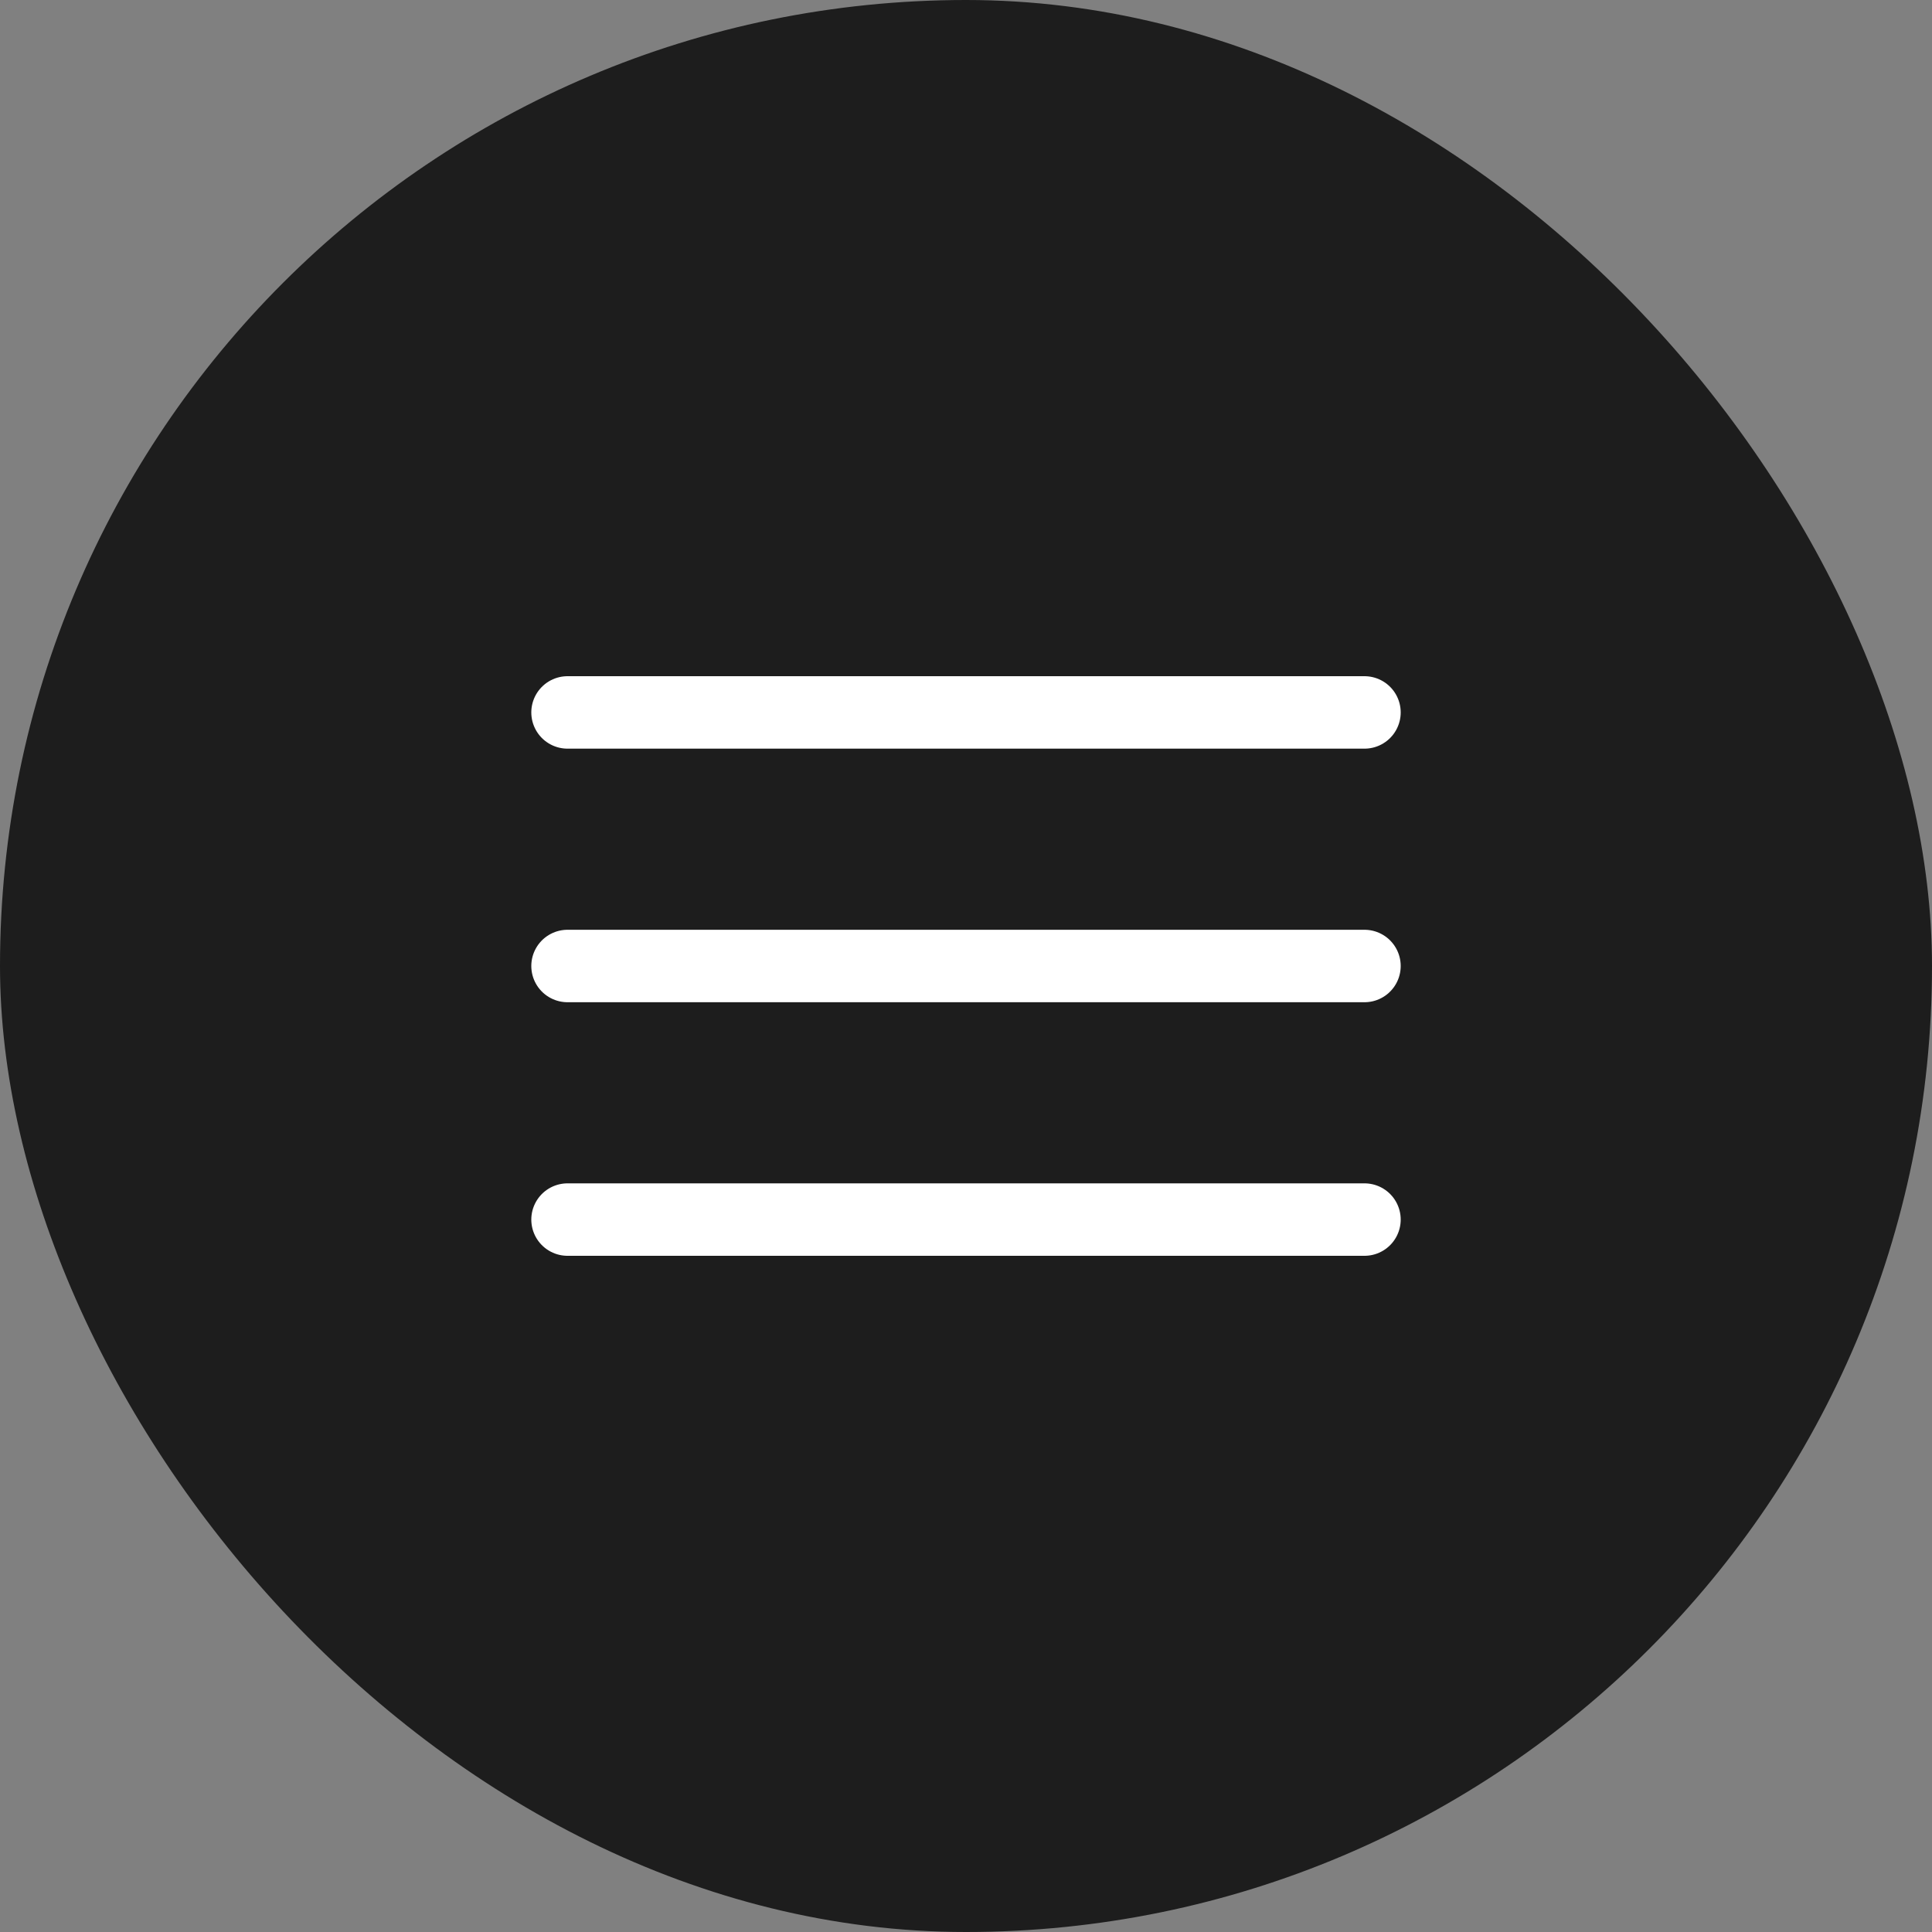
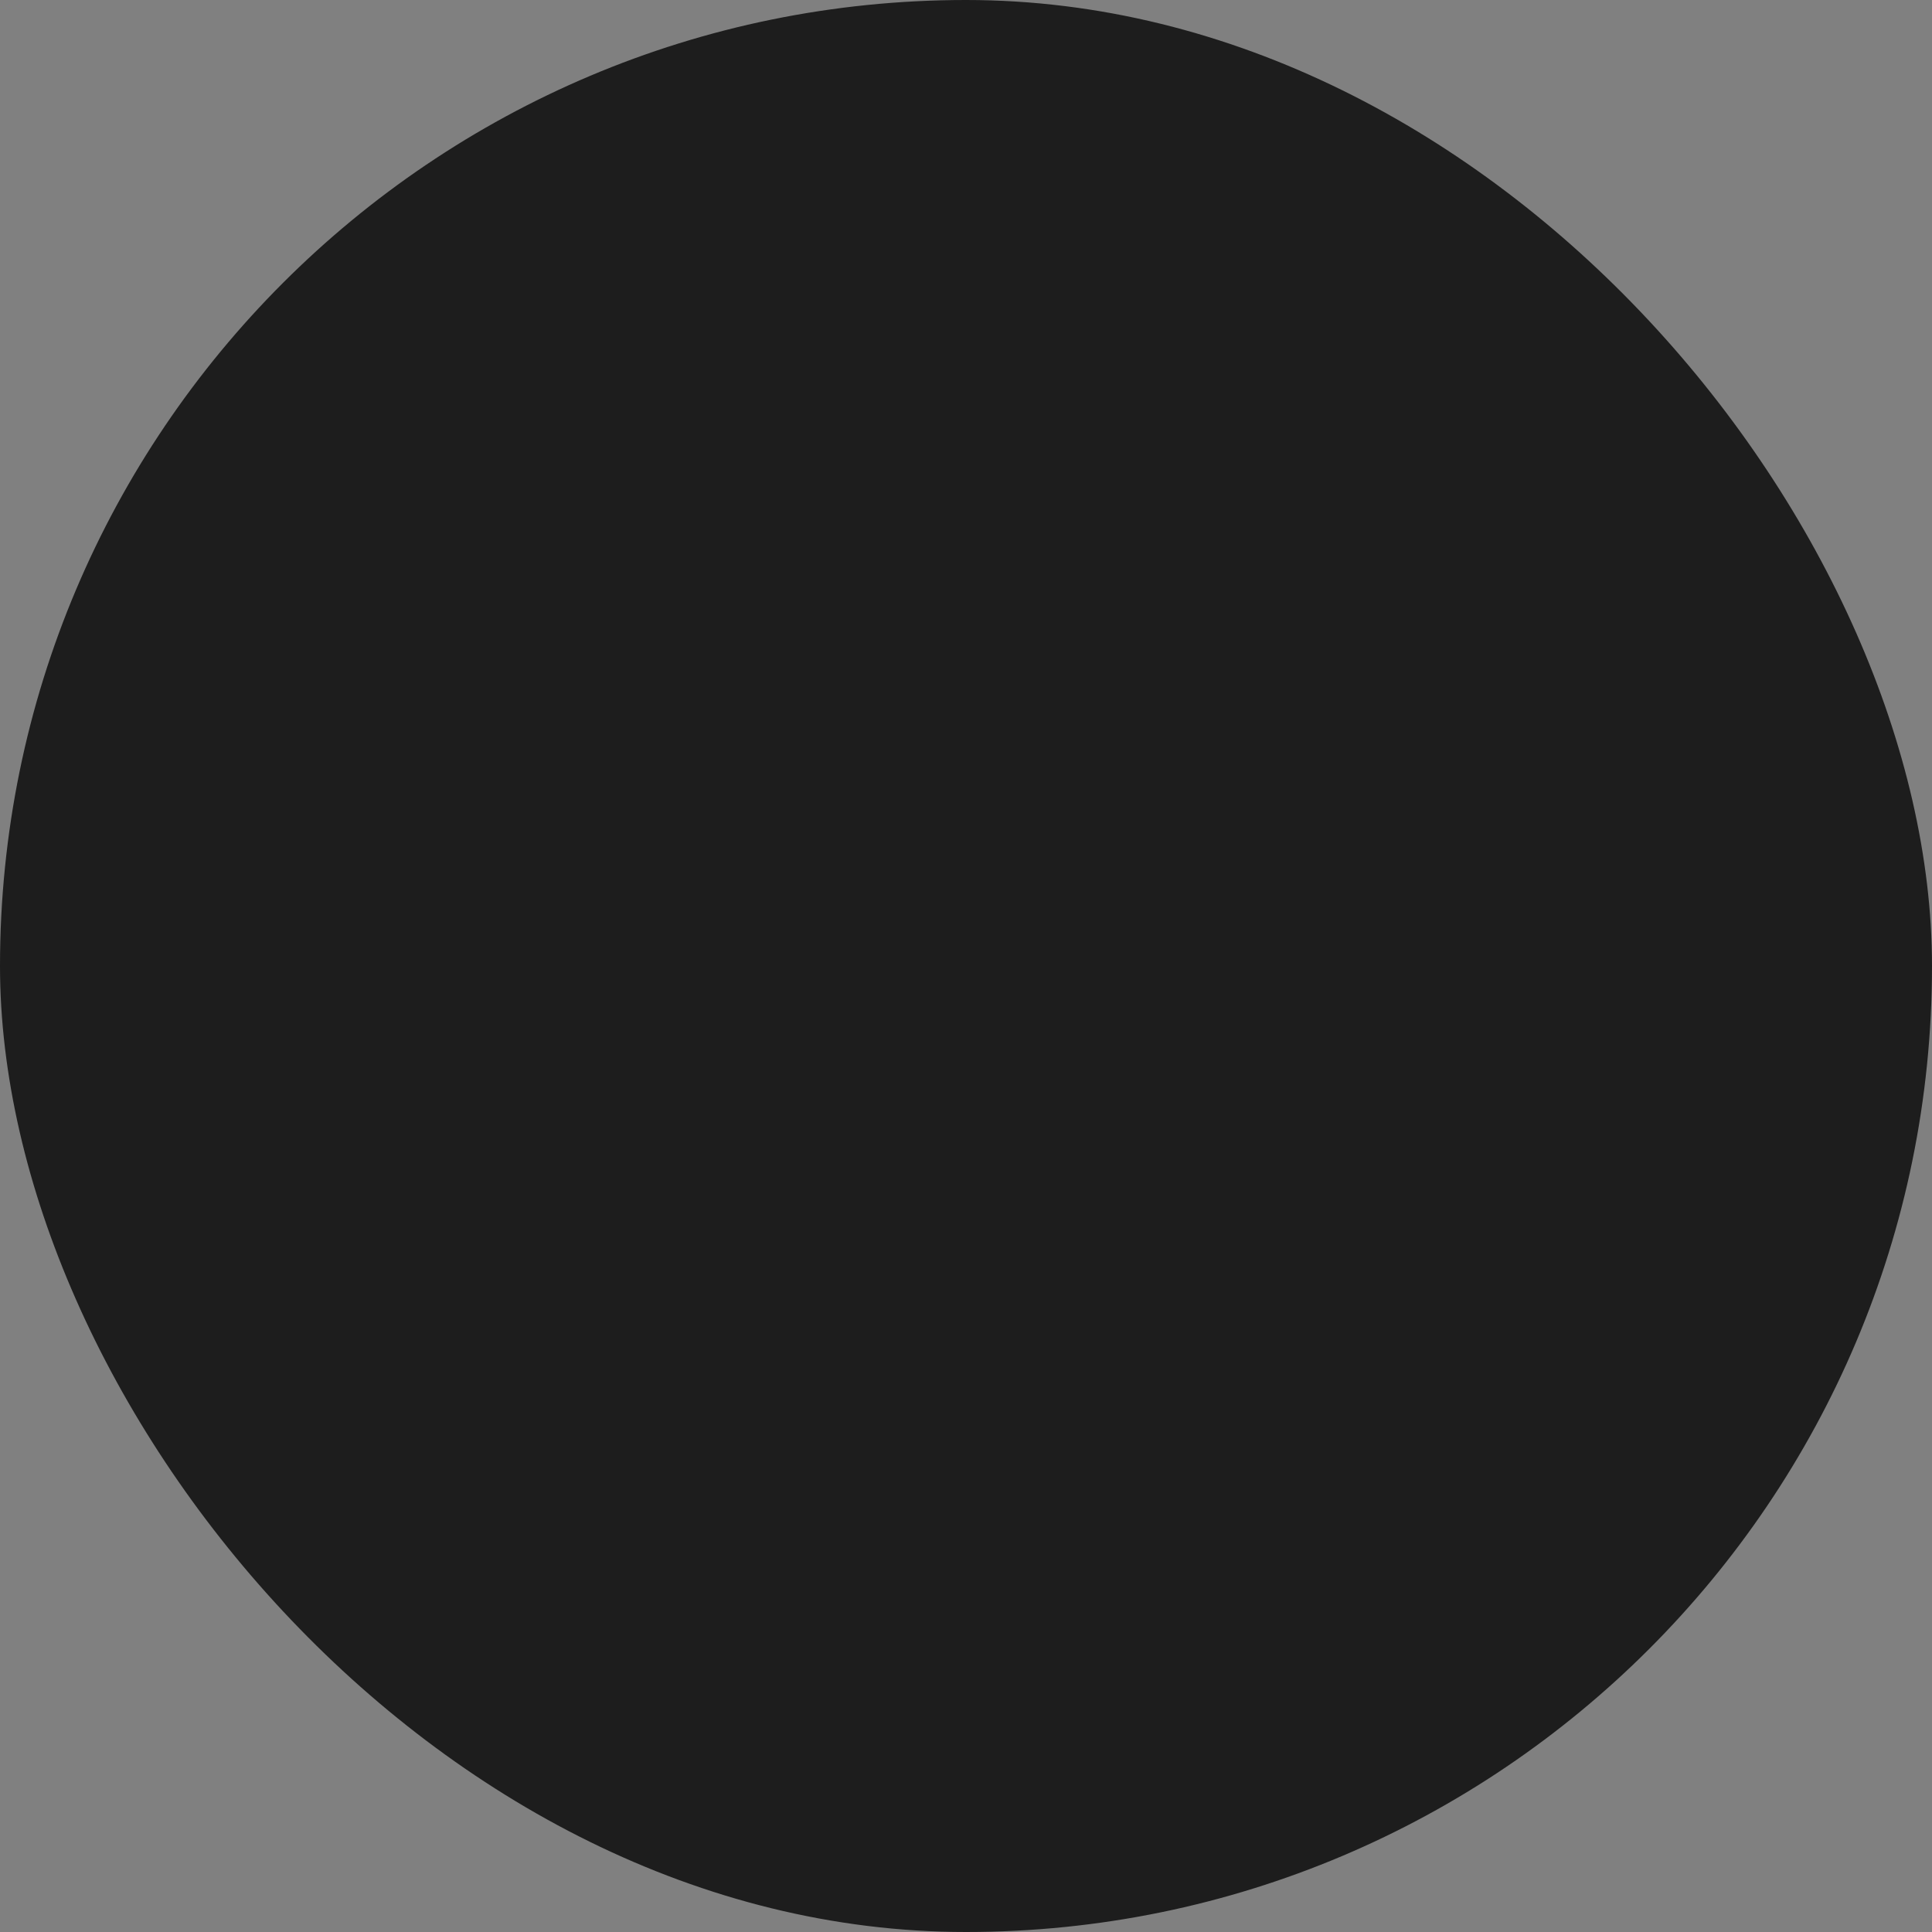
<svg xmlns="http://www.w3.org/2000/svg" width="40" height="40" viewBox="0 0 40 40" fill="none">
  <rect x="0" y="0" width="40" height="40" fill="#808080" stroke="none" />
  <rect width="40" height="40" rx="20" fill="#1D1D1D" />
-   <path d="M11.75 14.75H28.25M11.75 20H28.25M11.75 25.25H28.25" stroke="white" stroke-width="1.5" stroke-linecap="round" stroke-linejoin="round" />
</svg>